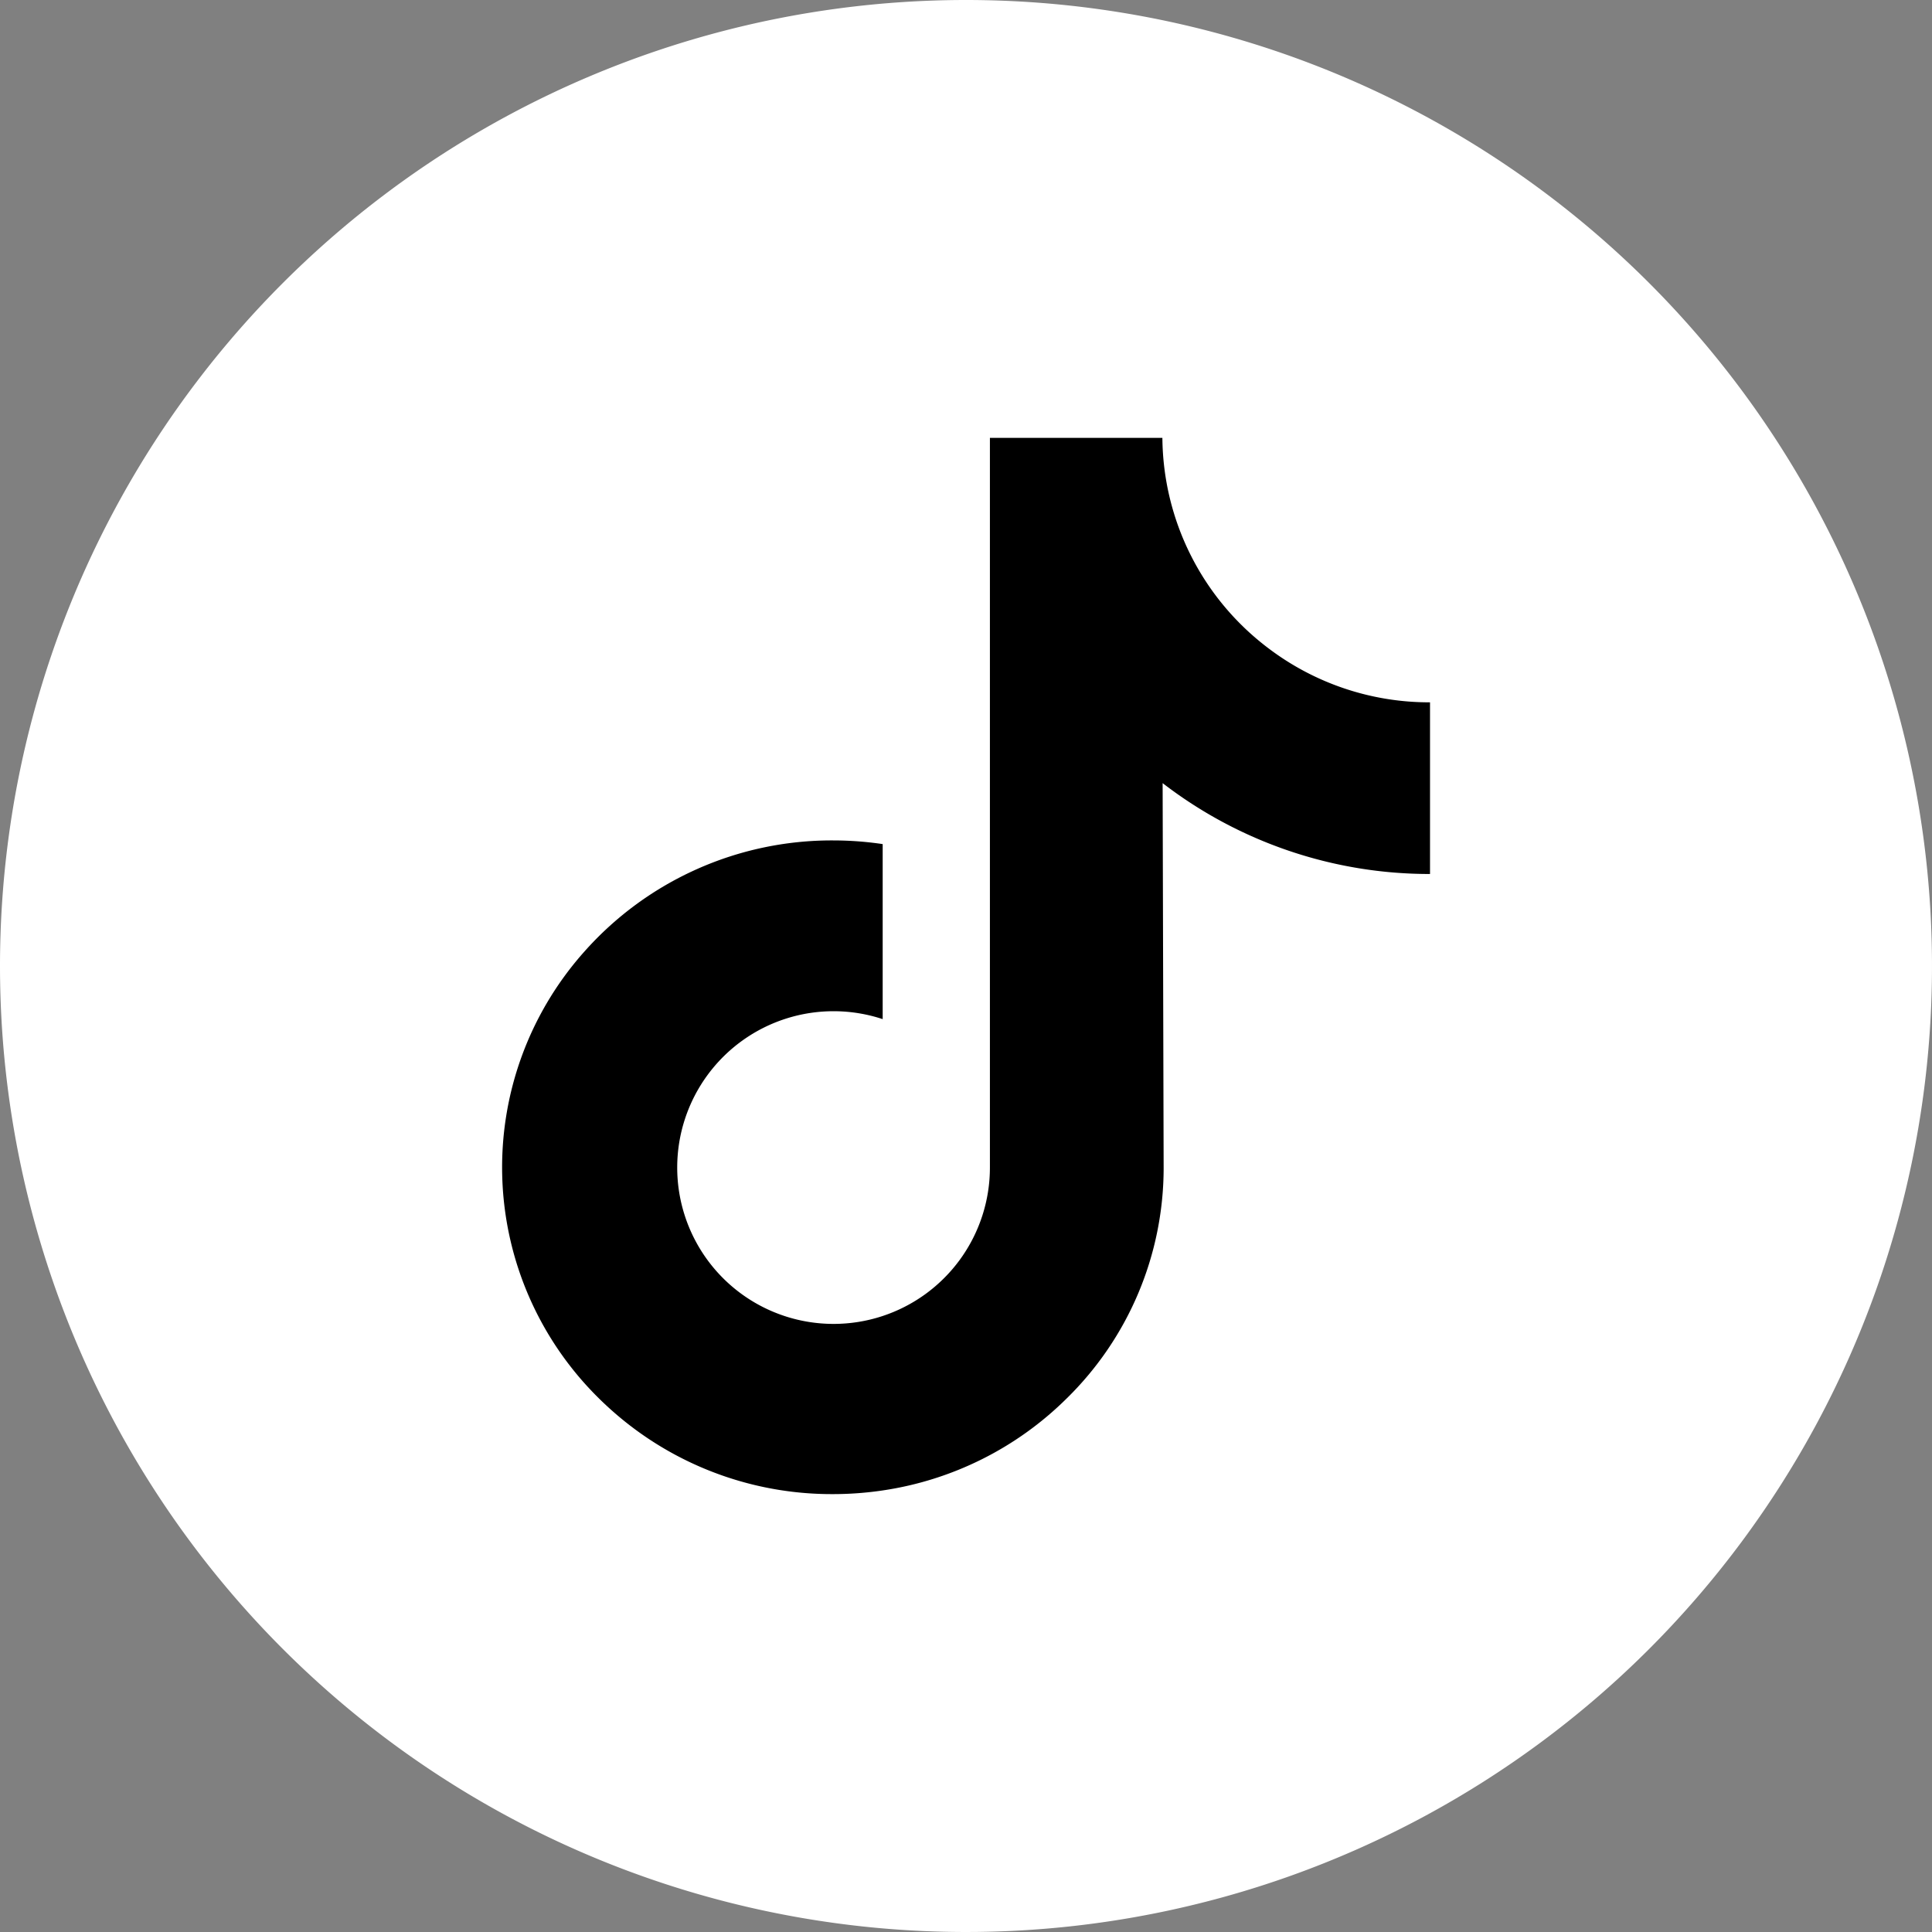
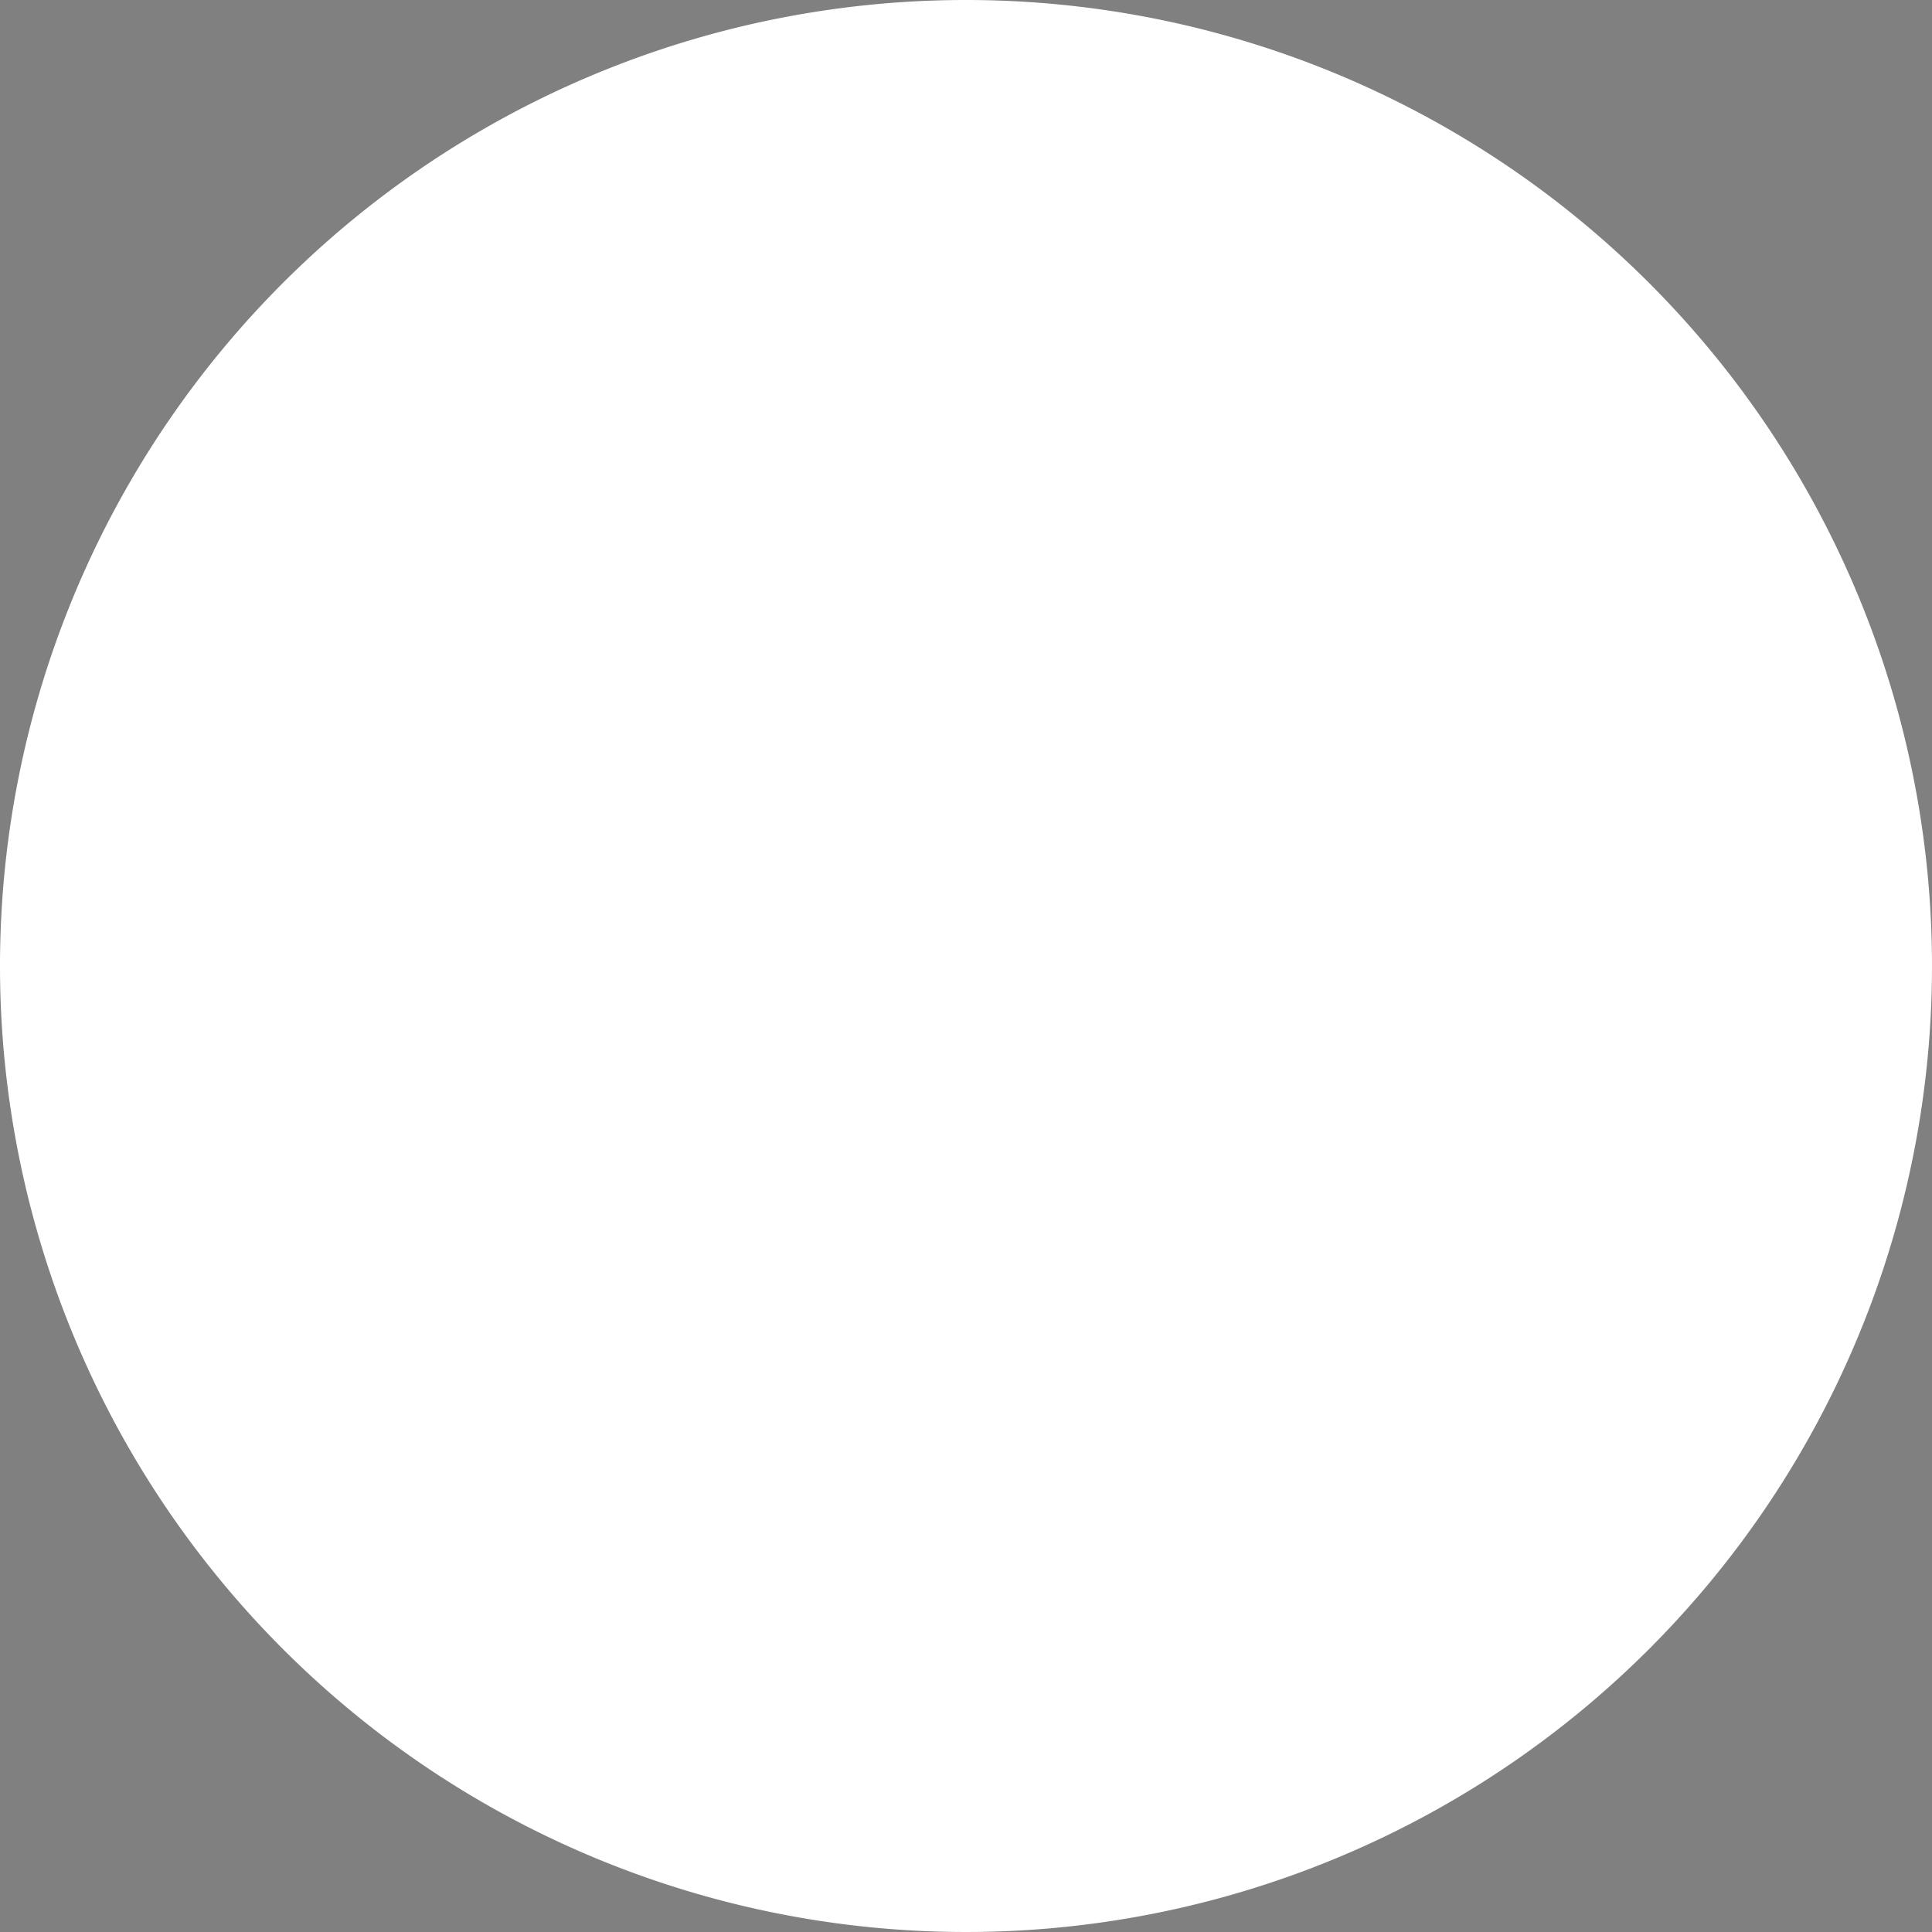
<svg xmlns="http://www.w3.org/2000/svg" width="40" height="40" viewBox="0 0 40 40">
  <rect x="0" y="0" width="40" height="40" fill="#808080" stroke="none" />
  <g id="Grupo_74527" data-name="Grupo 74527" transform="translate(-1131 -292)">
    <path id="back-86" d="M20,0A20,20,0,1,1,0,20,20,20,0,0,1,20,0Z" transform="translate(1131 292)" fill="#fff" />
    <g id="tik-tok" transform="translate(1109.971 300.676)">
-       <path id="Trazado_39229" data-name="Trazado 39229" d="M50.625,5.865A5.51,5.51,0,0,1,47.3,4.753,5.511,5.511,0,0,1,45.095.39H41.524v9.757l0,5.344a3.237,3.237,0,1,1-2.22-3.067V8.8a7.026,7.026,0,0,0-1.03-.076,6.847,6.847,0,0,0-5.145,2.3,6.71,6.71,0,0,0,.3,9.252,6.966,6.966,0,0,0,.645.563,6.847,6.847,0,0,0,4.2,1.419,7.026,7.026,0,0,0,1.03-.076,6.824,6.824,0,0,0,3.812-1.907,6.685,6.685,0,0,0,2.005-4.757L45.1,7.538a9.048,9.048,0,0,0,5.536,1.881V5.865Z" />
-     </g>
+       </g>
  </g>
</svg>